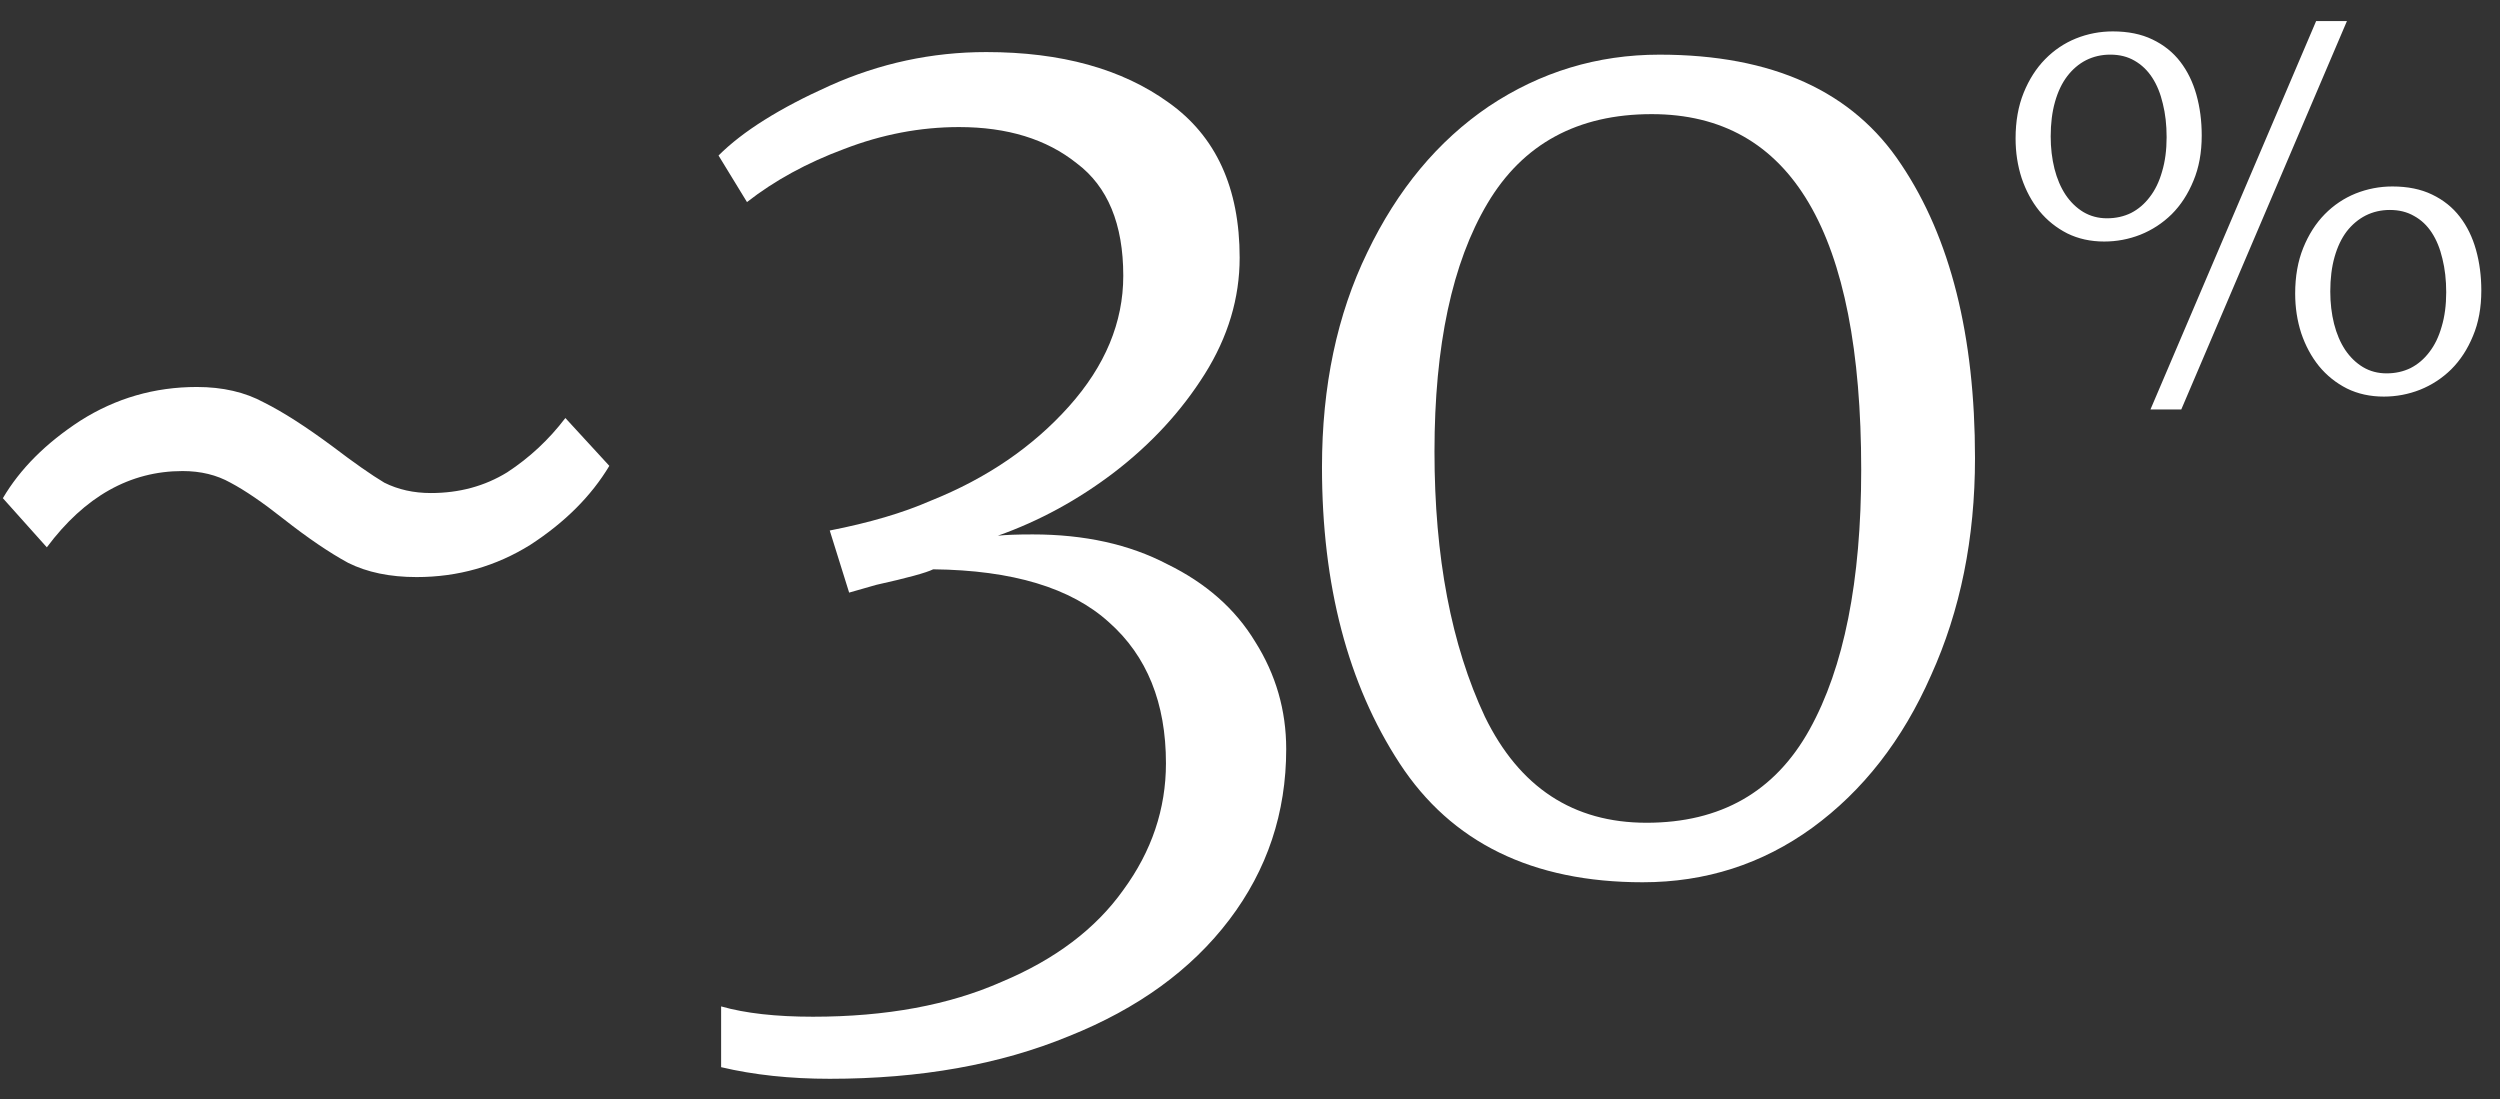
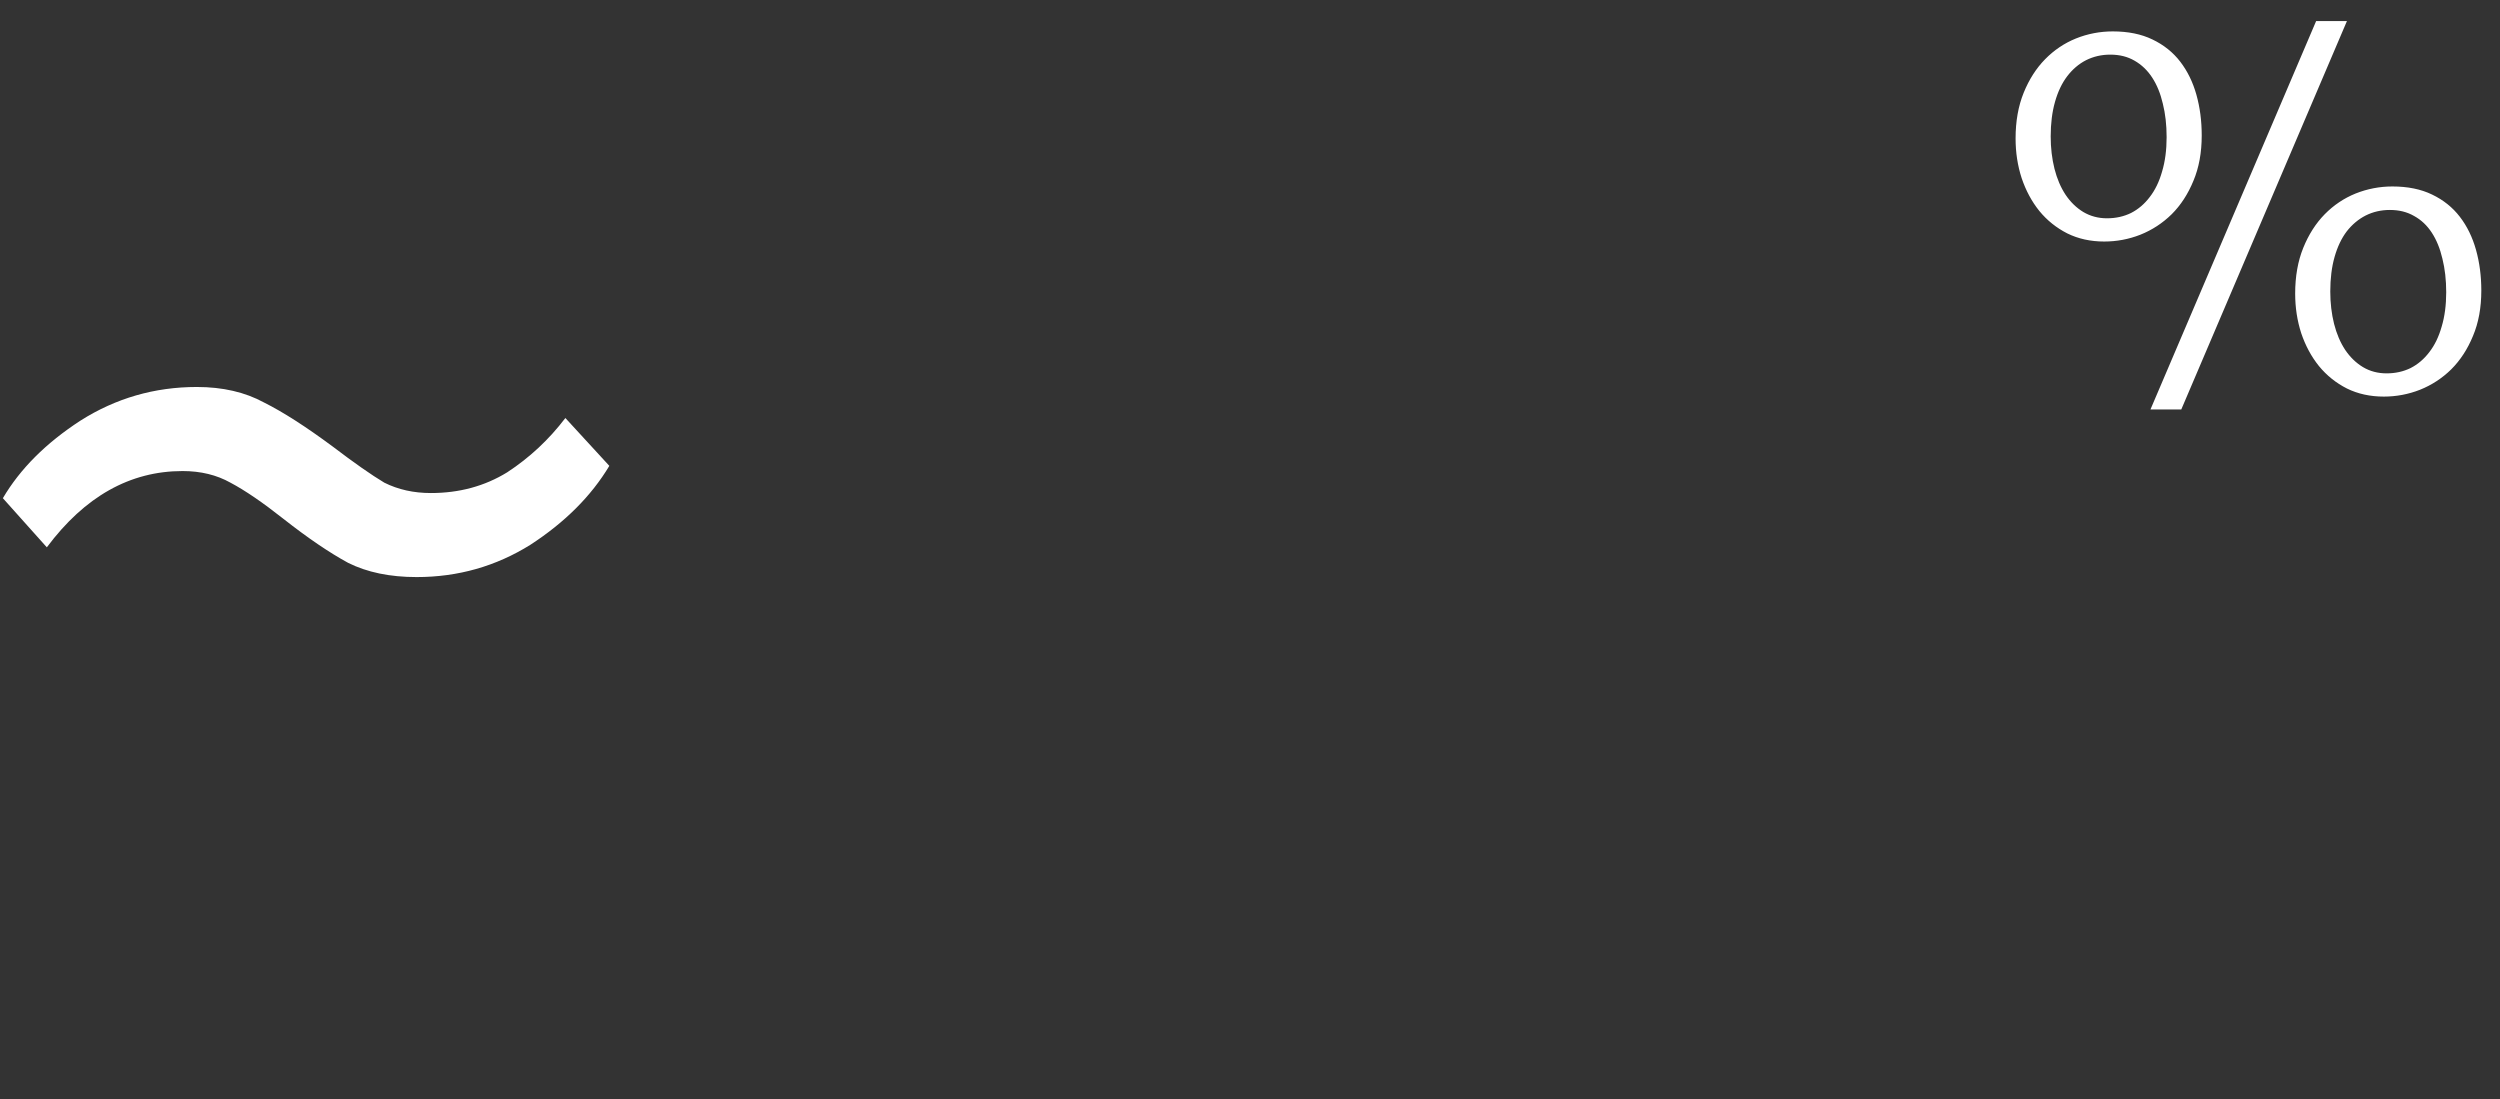
<svg xmlns="http://www.w3.org/2000/svg" width="116" height="51" viewBox="0 0 116 51" fill="none">
  <rect x="0" y="0" width="116" height="51" fill="#333333" stroke="none" />
  <path d="M0.133 23.116C0.933 21.756 2.133 20.556 3.733 19.517C5.373 18.477 7.173 17.956 9.133 17.956C10.333 17.956 11.373 18.197 12.253 18.677C13.133 19.116 14.193 19.797 15.433 20.716C16.433 21.477 17.233 22.037 17.833 22.396C18.473 22.716 19.193 22.877 19.993 22.877C21.313 22.877 22.493 22.556 23.533 21.916C24.573 21.236 25.473 20.396 26.233 19.396L28.273 21.616C27.433 23.017 26.213 24.236 24.613 25.276C23.013 26.276 21.253 26.776 19.333 26.776C18.093 26.776 17.033 26.556 16.153 26.116C15.273 25.637 14.273 24.956 13.153 24.076C12.193 23.317 11.373 22.756 10.693 22.396C10.053 22.037 9.313 21.857 8.473 21.857C6.033 21.857 3.933 23.037 2.173 25.396L0.133 23.116Z" fill="white" />
-   <path d="M38.5 50.056C36.66 50.056 34.98 49.877 33.46 49.517V46.697C34.58 47.017 36 47.176 37.72 47.176C41.12 47.176 44.04 46.636 46.48 45.556C48.96 44.517 50.84 43.096 52.12 41.297C53.44 39.496 54.1 37.536 54.1 35.416C54.1 32.617 53.22 30.436 51.46 28.877C49.7 27.276 46.98 26.456 43.3 26.416C42.98 26.576 42.1 26.817 40.66 27.137L39.4 27.497L38.5 24.616C40.34 24.256 41.9 23.797 43.18 23.236C45.78 22.197 47.92 20.736 49.6 18.857C51.28 16.977 52.12 14.957 52.12 12.796C52.12 10.396 51.4 8.656 49.96 7.576C48.56 6.456 46.74 5.896 44.5 5.896C42.7 5.896 40.92 6.236 39.16 6.916C37.44 7.556 35.94 8.376 34.66 9.376L33.34 7.216C34.46 6.096 36.18 5.016 38.5 3.976C40.82 2.936 43.24 2.416 45.76 2.416C49.24 2.416 52.06 3.196 54.22 4.756C56.42 6.316 57.52 8.716 57.52 11.957C57.52 13.836 56.98 15.636 55.9 17.357C54.82 19.076 53.42 20.596 51.7 21.916C50.02 23.197 48.22 24.177 46.3 24.857C46.66 24.817 47.2 24.797 47.92 24.797C50.32 24.797 52.4 25.256 54.16 26.177C55.96 27.056 57.32 28.256 58.24 29.776C59.2 31.297 59.68 32.956 59.68 34.757C59.68 37.717 58.8 40.356 57.04 42.676C55.28 44.996 52.8 46.797 49.6 48.077C46.4 49.397 42.7 50.056 38.5 50.056Z" fill="white" />
-   <path d="M76.22 40.937C71.1 40.937 67.34 39.096 64.94 35.416C62.54 31.736 61.34 27.157 61.34 21.677C61.34 17.916 62.04 14.597 63.44 11.716C64.84 8.796 66.72 6.536 69.08 4.936C71.48 3.336 74.12 2.536 77 2.536C82.24 2.536 85.98 4.236 88.22 7.636C90.5 11.037 91.64 15.576 91.64 21.256C91.64 24.977 90.96 28.337 89.6 31.337C88.28 34.337 86.44 36.697 84.08 38.416C81.76 40.096 79.14 40.937 76.22 40.937ZM76.4 38.176C79.84 38.176 82.36 36.736 83.96 33.856C85.56 30.977 86.36 26.956 86.36 21.797C86.36 10.796 83.12 5.296 76.64 5.296C73.2 5.296 70.66 6.676 69.02 9.436C67.38 12.197 66.56 16.037 66.56 20.956C66.56 25.837 67.34 29.936 68.9 33.257C70.5 36.536 73 38.176 76.4 38.176Z" fill="white" />
  <path d="M99.781 19L107.469 0.977H108.898L101.211 19H99.781ZM97.637 11.207C97.004 11.207 96.434 11.082 95.926 10.832C95.418 10.574 94.984 10.227 94.625 9.789C94.273 9.352 94 8.844 93.805 8.266C93.617 7.688 93.523 7.074 93.523 6.426C93.523 5.629 93.648 4.922 93.898 4.305C94.148 3.688 94.481 3.168 94.895 2.746C95.309 2.324 95.785 2.004 96.324 1.785C96.871 1.566 97.441 1.457 98.035 1.457C98.746 1.457 99.359 1.582 99.875 1.832C100.398 2.082 100.828 2.426 101.164 2.863C101.5 3.301 101.75 3.812 101.914 4.398C102.078 4.984 102.16 5.613 102.16 6.285C102.16 7.082 102.031 7.785 101.773 8.395C101.523 9.004 101.188 9.52 100.766 9.941C100.344 10.355 99.859 10.672 99.312 10.891C98.773 11.102 98.215 11.207 97.637 11.207ZM97.766 10.129C98.172 10.129 98.543 10.047 98.879 9.883C99.215 9.711 99.504 9.465 99.746 9.145C99.996 8.824 100.188 8.43 100.32 7.961C100.461 7.492 100.531 6.961 100.531 6.367C100.531 5.797 100.473 5.277 100.355 4.809C100.246 4.34 100.082 3.938 99.863 3.602C99.645 3.266 99.371 3.004 99.043 2.816C98.723 2.629 98.348 2.535 97.918 2.535C97.512 2.535 97.137 2.621 96.793 2.793C96.457 2.965 96.164 3.215 95.914 3.543C95.672 3.863 95.484 4.258 95.352 4.727C95.219 5.195 95.152 5.73 95.152 6.332C95.152 6.863 95.211 7.363 95.328 7.832C95.445 8.293 95.617 8.695 95.844 9.039C96.07 9.375 96.344 9.641 96.664 9.836C96.992 10.031 97.359 10.129 97.766 10.129ZM106.496 13.621C106.496 12.824 106.621 12.117 106.871 11.5C107.121 10.883 107.453 10.363 107.867 9.941C108.281 9.52 108.758 9.199 109.297 8.98C109.844 8.762 110.414 8.652 111.008 8.652C111.719 8.652 112.332 8.777 112.848 9.027C113.371 9.277 113.801 9.621 114.137 10.059C114.473 10.496 114.723 11.008 114.887 11.594C115.051 12.18 115.133 12.809 115.133 13.48C115.133 14.277 115.004 14.98 114.746 15.59C114.496 16.199 114.16 16.715 113.738 17.137C113.316 17.551 112.832 17.867 112.285 18.086C111.746 18.297 111.188 18.402 110.609 18.402C109.977 18.402 109.406 18.277 108.898 18.027C108.391 17.77 107.957 17.422 107.598 16.984C107.246 16.547 106.973 16.039 106.777 15.461C106.59 14.883 106.496 14.27 106.496 13.621ZM108.125 13.527C108.125 14.059 108.184 14.559 108.301 15.027C108.418 15.488 108.59 15.891 108.816 16.234C109.043 16.57 109.316 16.836 109.637 17.031C109.965 17.227 110.332 17.324 110.738 17.324C111.145 17.324 111.516 17.242 111.852 17.078C112.188 16.906 112.477 16.66 112.719 16.34C112.969 16.02 113.16 15.625 113.293 15.156C113.434 14.688 113.504 14.156 113.504 13.562C113.504 12.992 113.445 12.473 113.328 12.004C113.219 11.535 113.055 11.133 112.836 10.797C112.617 10.461 112.344 10.203 112.016 10.023C111.695 9.836 111.32 9.742 110.891 9.742C110.484 9.742 110.109 9.828 109.766 10C109.43 10.172 109.137 10.418 108.887 10.738C108.645 11.059 108.457 11.453 108.324 11.922C108.191 12.391 108.125 12.926 108.125 13.527Z" fill="white" />
</svg>